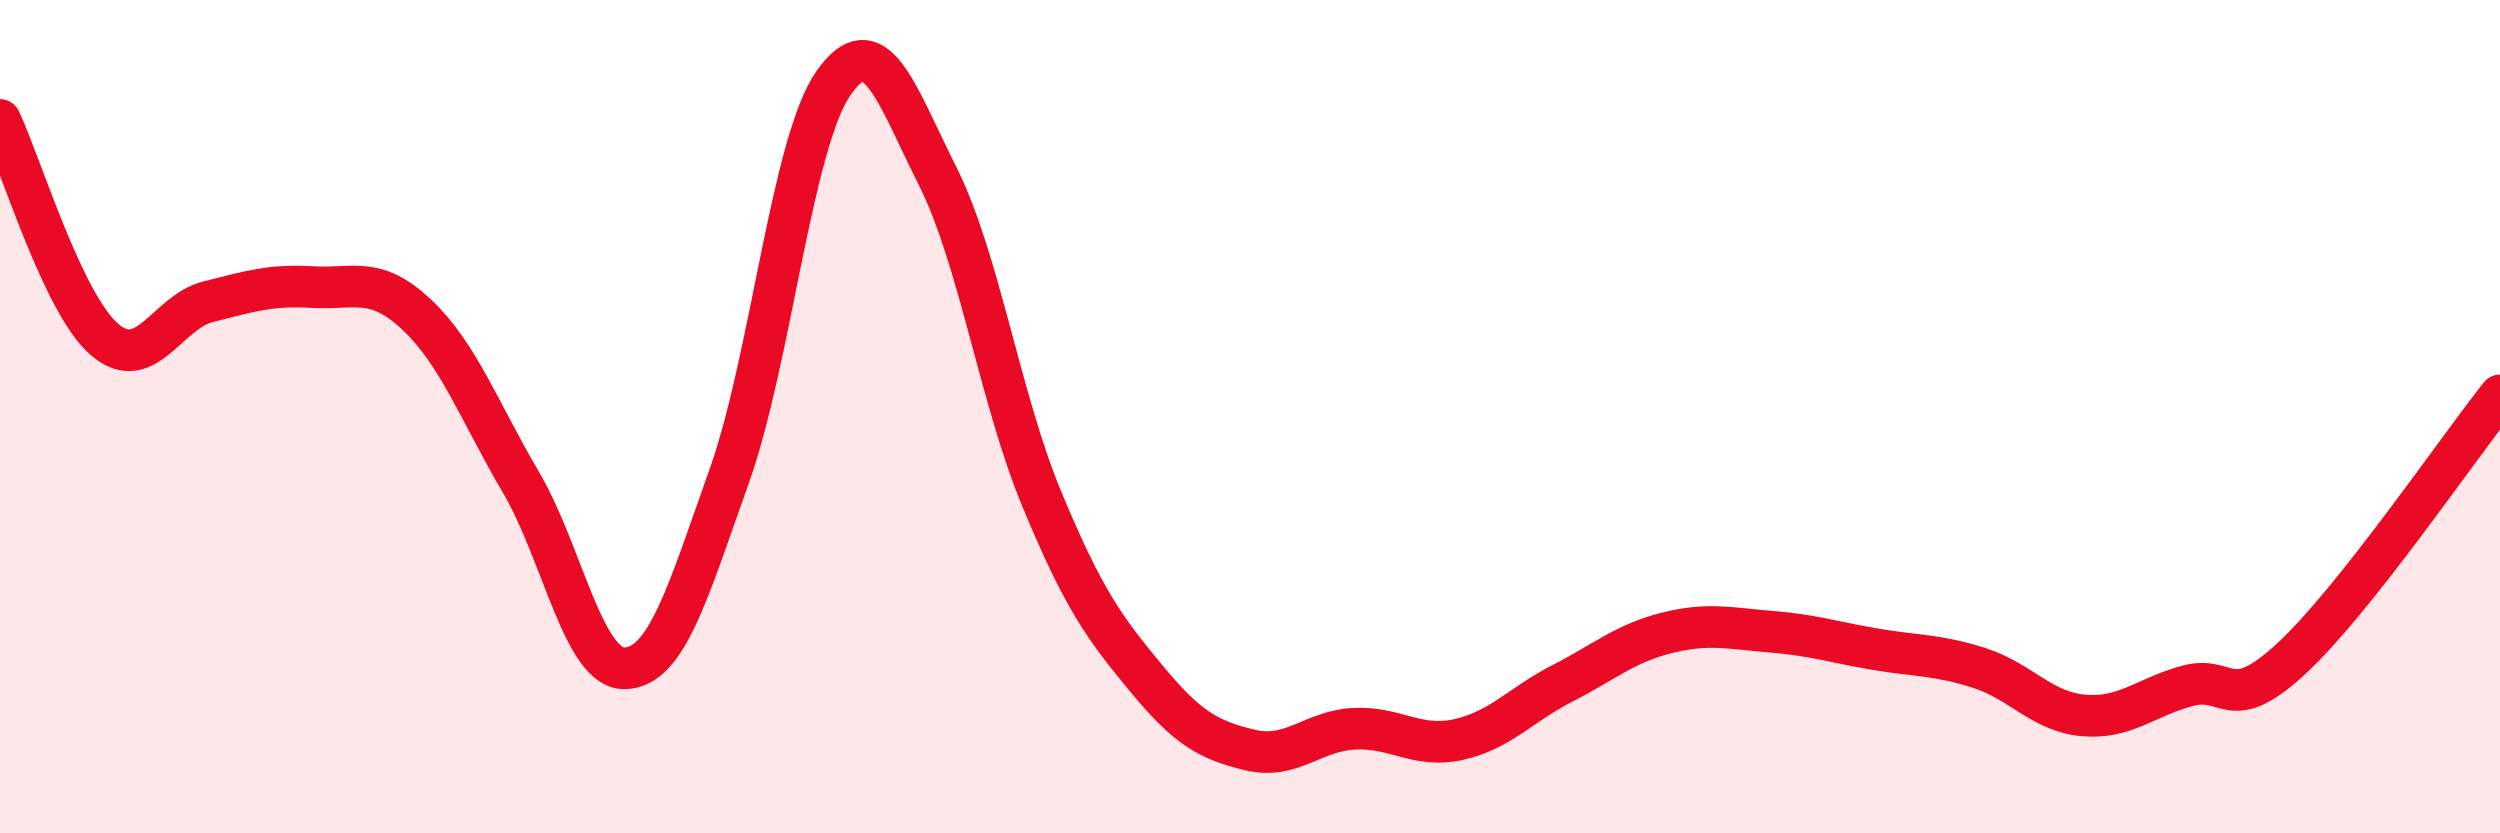
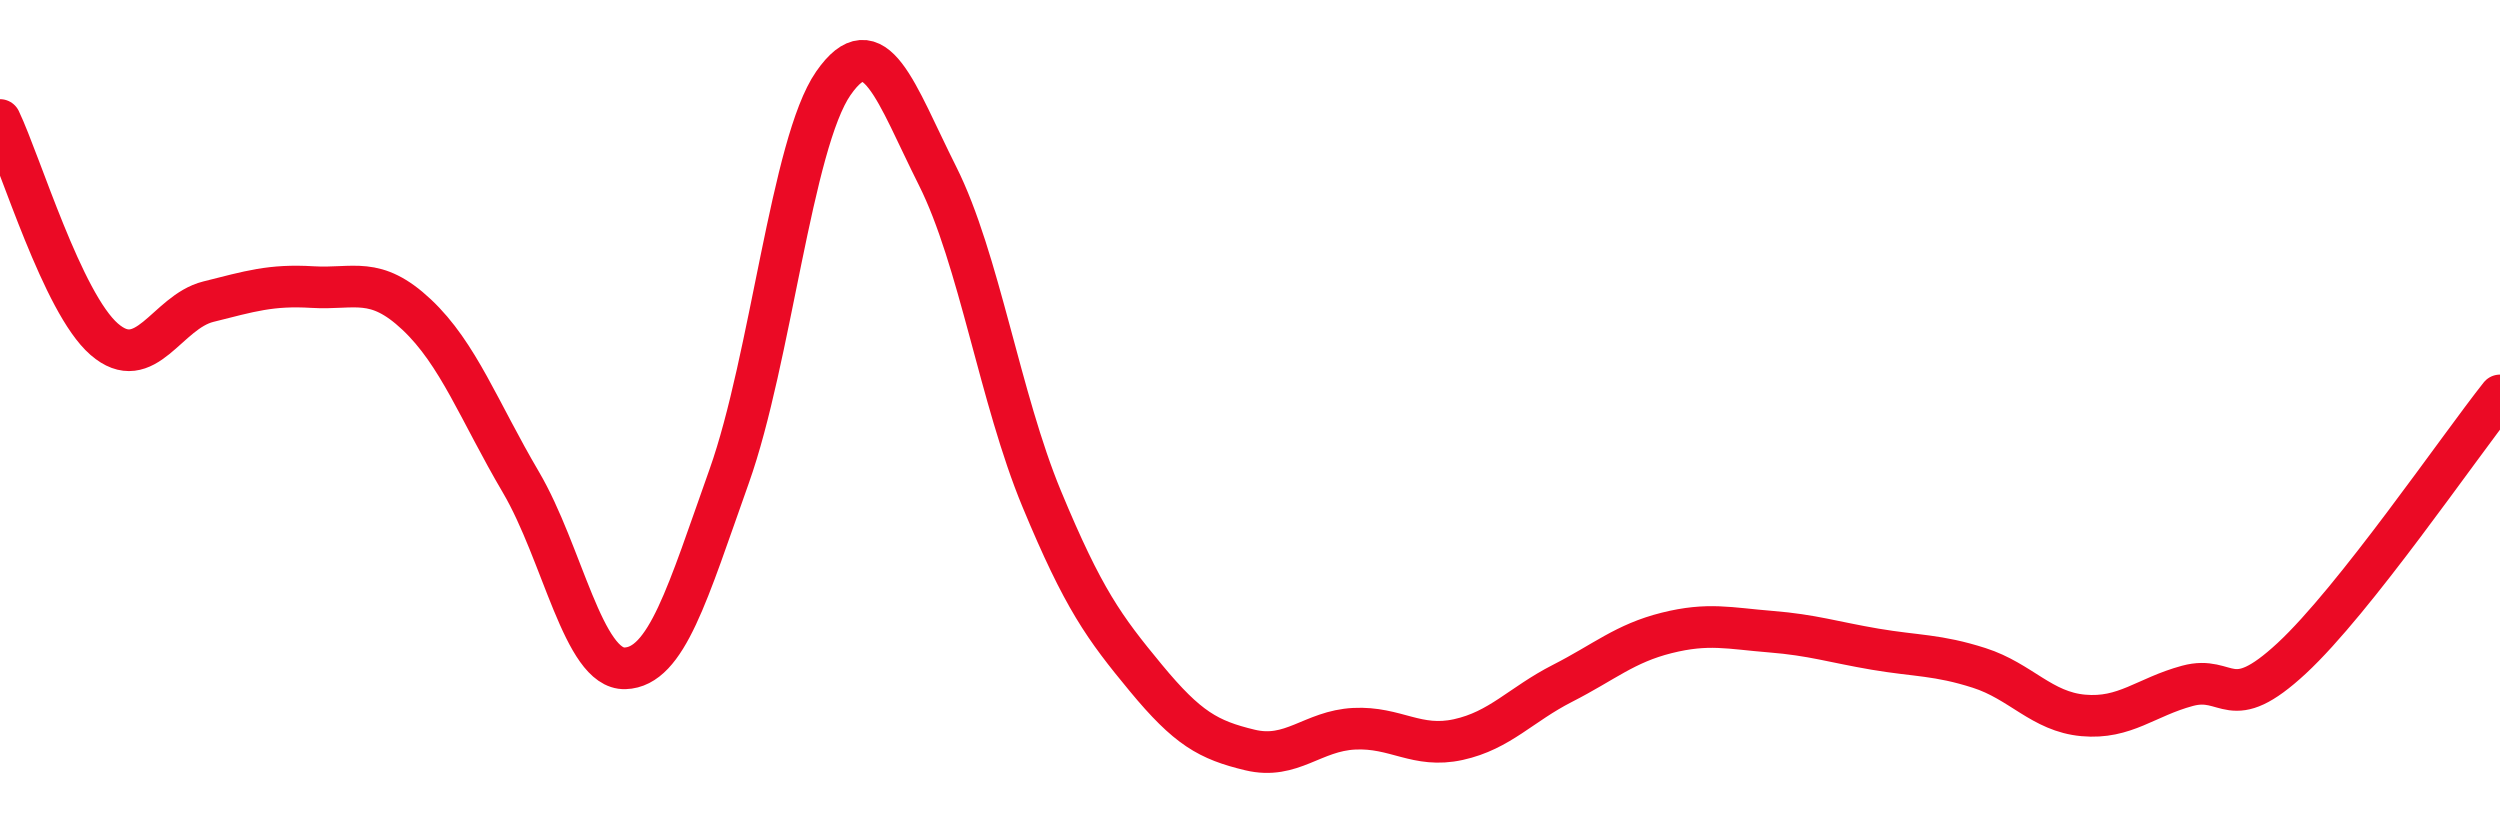
<svg xmlns="http://www.w3.org/2000/svg" width="60" height="20" viewBox="0 0 60 20">
-   <path d="M 0,2.88 C 0.5,3.93 1.5,7.27 2.5,8.14 C 3.5,9.01 4,7.49 5,7.24 C 6,6.99 6.5,6.83 7.5,6.89 C 8.5,6.95 9,6.61 10,7.55 C 11,8.49 11.5,9.87 12.5,11.57 C 13.5,13.27 14,16.07 15,16.04 C 16,16.01 16.5,14.24 17.5,11.43 C 18.5,8.62 19,3.44 20,2 C 21,0.56 21.5,2.23 22.5,4.22 C 23.5,6.21 24,9.56 25,11.97 C 26,14.38 26.5,15.06 27.5,16.27 C 28.5,17.48 29,17.76 30,18 C 31,18.24 31.5,17.54 32.5,17.49 C 33.5,17.44 34,17.97 35,17.75 C 36,17.53 36.5,16.91 37.5,16.4 C 38.5,15.89 39,15.44 40,15.19 C 41,14.94 41.5,15.08 42.5,15.16 C 43.5,15.24 44,15.41 45,15.58 C 46,15.75 46.5,15.71 47.5,16.03 C 48.5,16.35 49,17.08 50,17.17 C 51,17.26 51.5,16.73 52.5,16.46 C 53.5,16.19 53.5,17.19 55,15.8 C 56.5,14.41 59,10.75 60,9.49L60 20L0 20Z" fill="#EB0A25" opacity="0.1" stroke-linecap="round" stroke-linejoin="round" />
  <path d="M 0,2.88 C 0.5,3.93 1.5,7.27 2.5,8.14 C 3.5,9.01 4,7.49 5,7.24 C 6,6.99 6.5,6.83 7.5,6.89 C 8.5,6.95 9,6.61 10,7.55 C 11,8.49 11.5,9.87 12.5,11.57 C 13.5,13.27 14,16.07 15,16.04 C 16,16.01 16.5,14.24 17.5,11.43 C 18.5,8.62 19,3.44 20,2 C 21,0.56 21.5,2.23 22.5,4.22 C 23.5,6.21 24,9.56 25,11.97 C 26,14.38 26.5,15.06 27.5,16.27 C 28.5,17.48 29,17.76 30,18 C 31,18.24 31.5,17.54 32.5,17.49 C 33.5,17.44 34,17.97 35,17.75 C 36,17.53 36.5,16.91 37.5,16.4 C 38.5,15.89 39,15.44 40,15.19 C 41,14.94 41.5,15.08 42.5,15.16 C 43.5,15.24 44,15.41 45,15.58 C 46,15.75 46.5,15.71 47.5,16.03 C 48.5,16.35 49,17.08 50,17.17 C 51,17.26 51.5,16.73 52.5,16.46 C 53.5,16.19 53.5,17.19 55,15.8 C 56.5,14.41 59,10.75 60,9.49" stroke="#EB0A25" stroke-width="1" fill="none" stroke-linecap="round" stroke-linejoin="round" />
</svg>